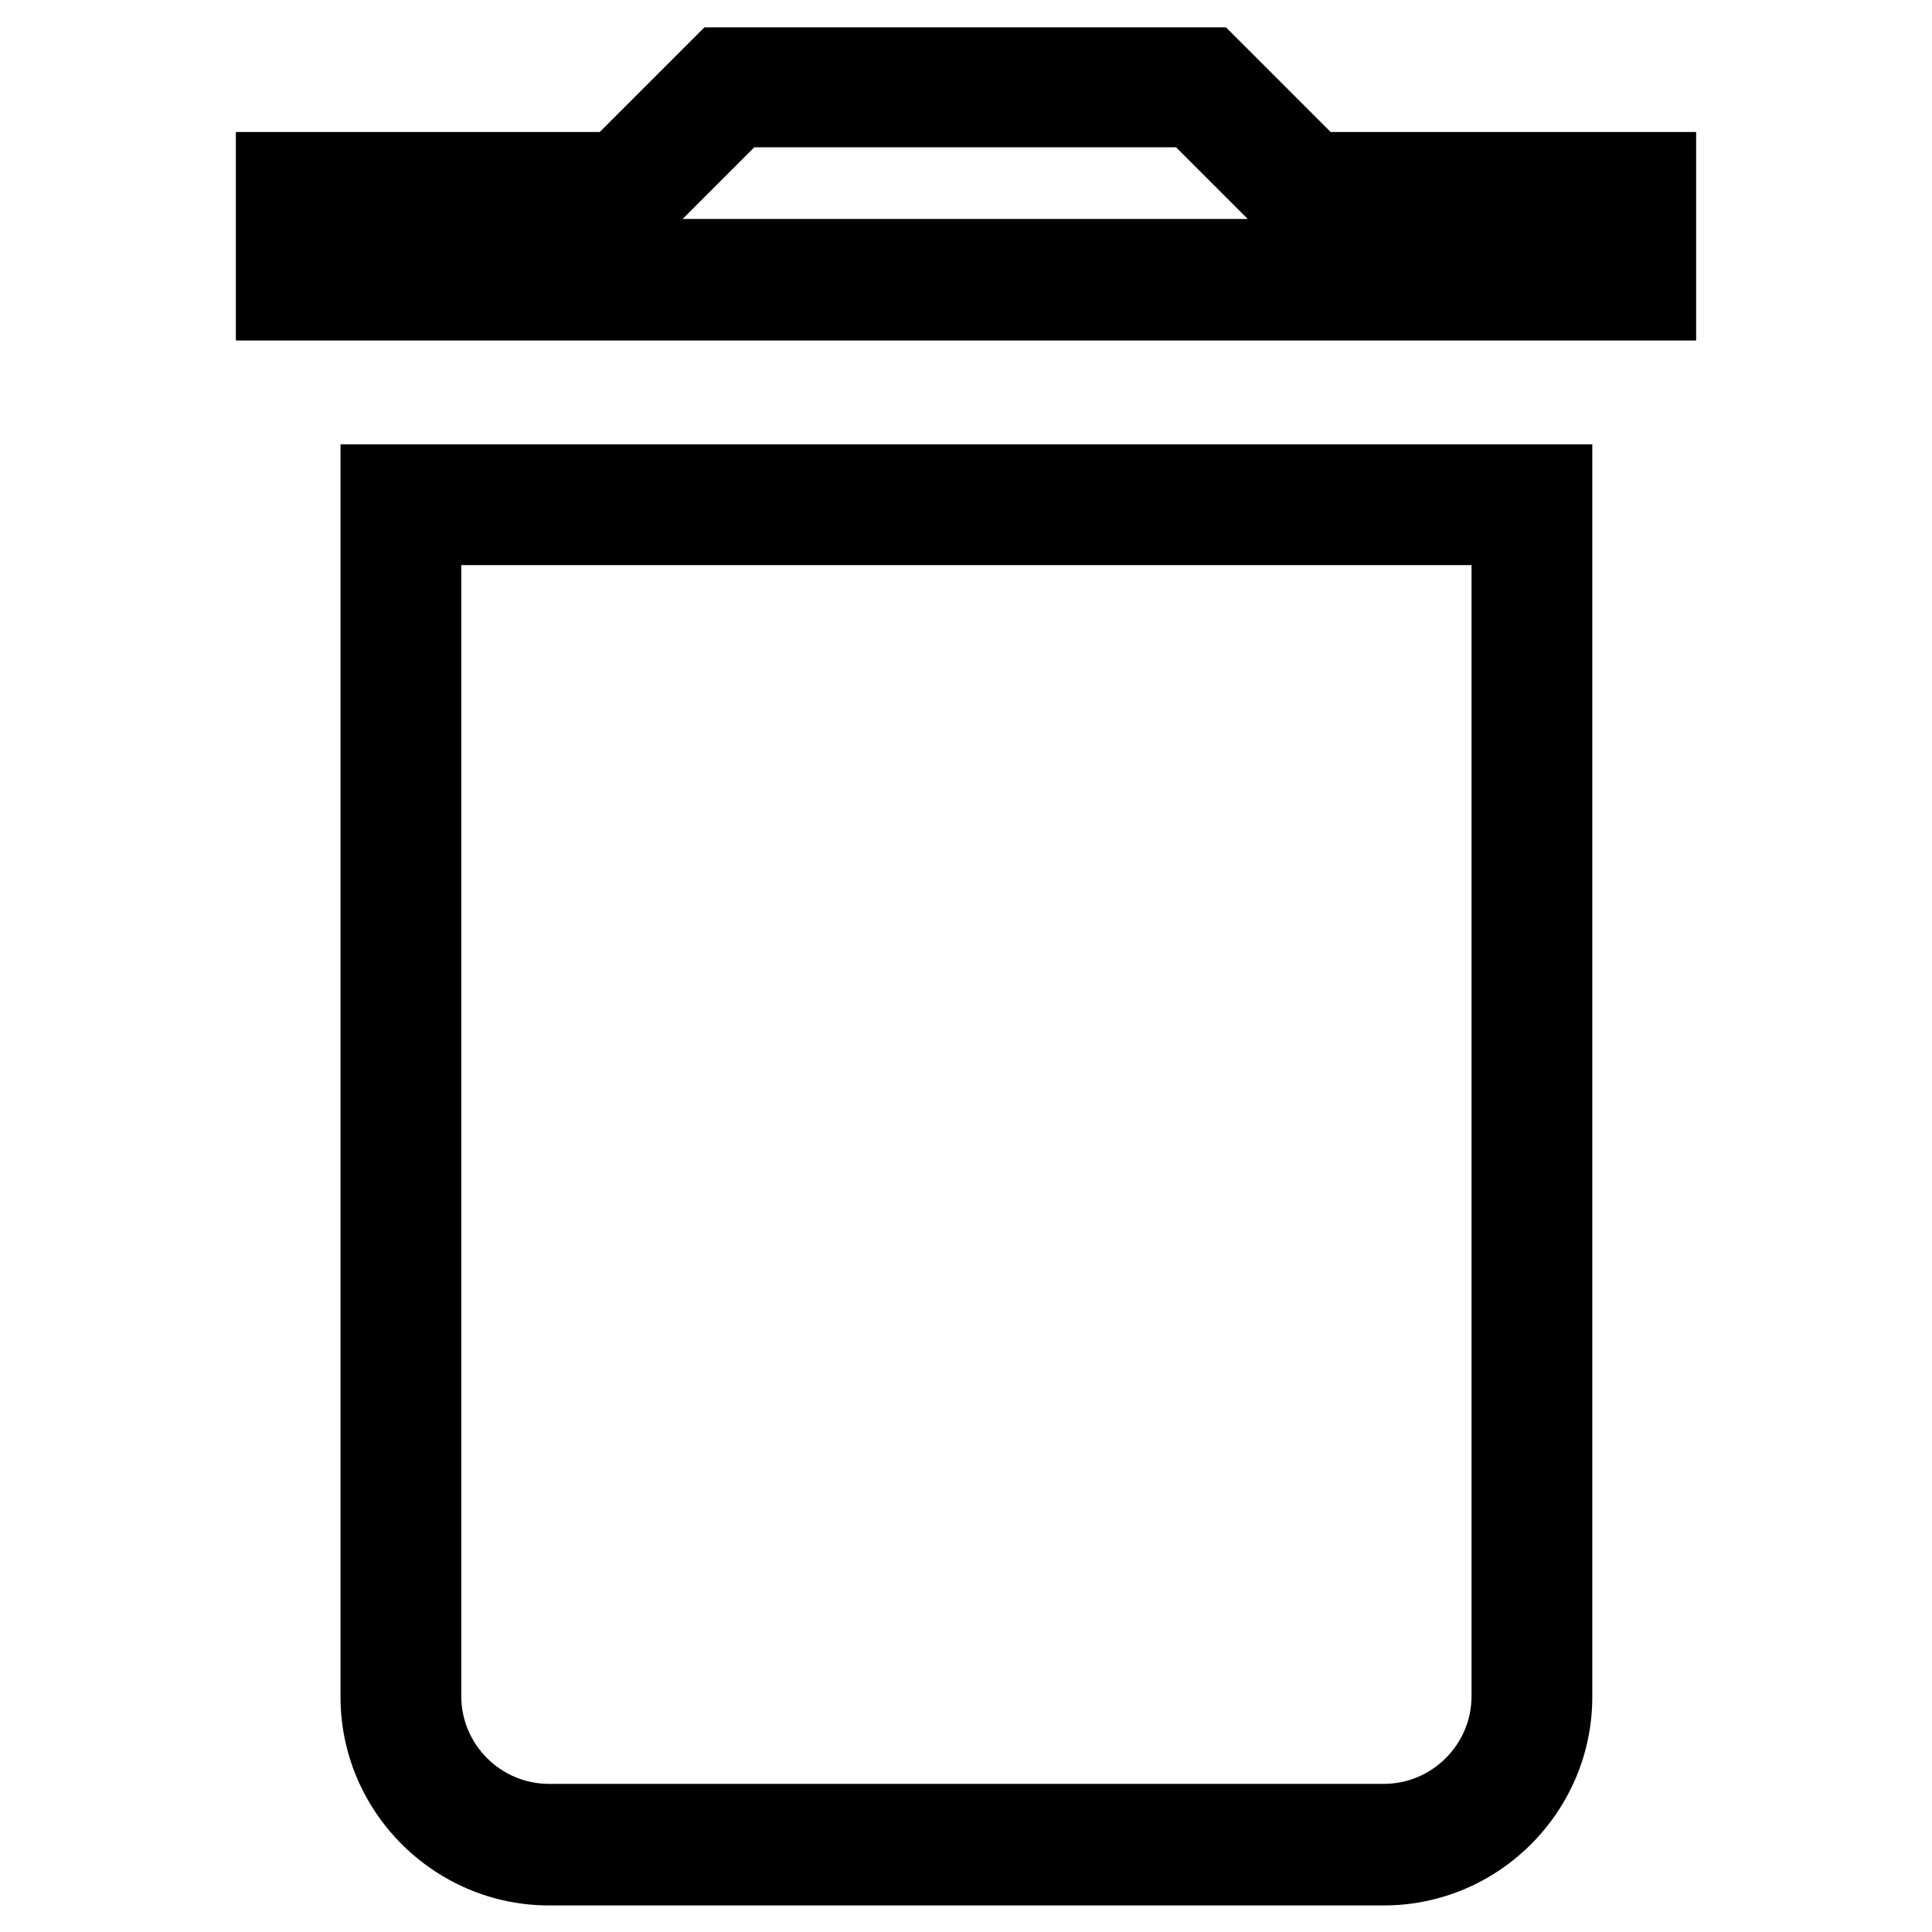
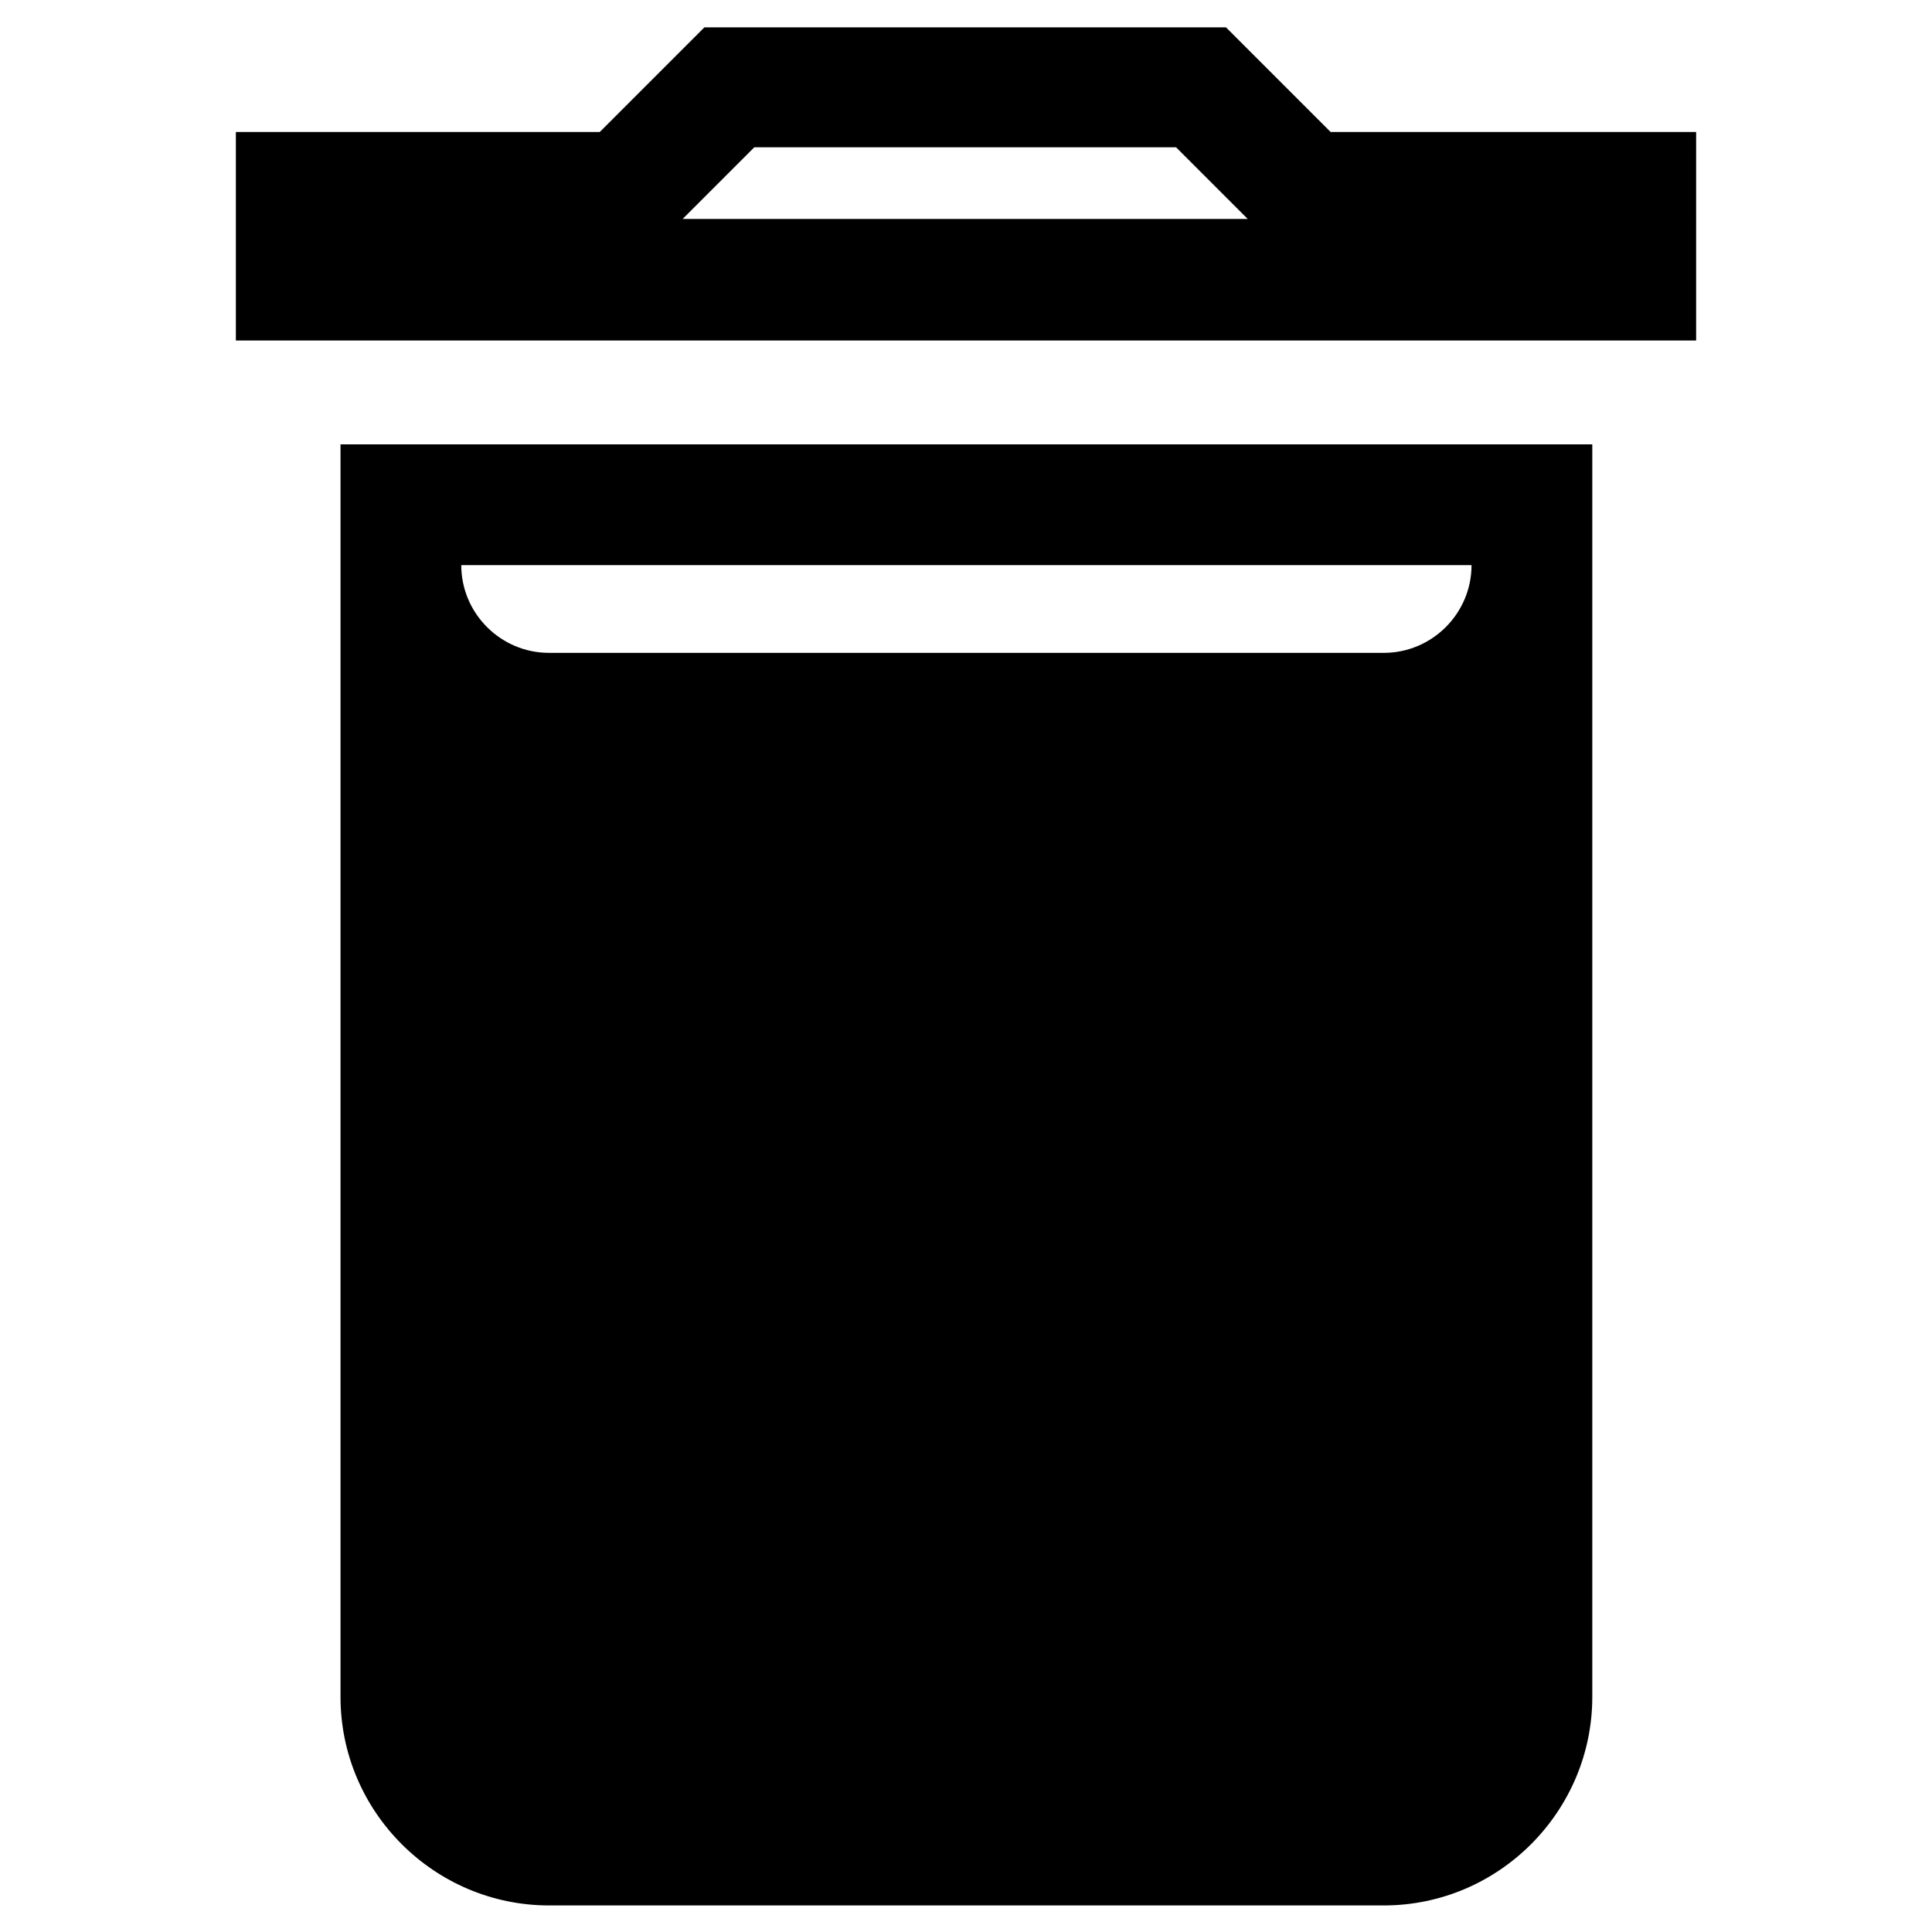
<svg xmlns="http://www.w3.org/2000/svg" id="Layer_1" data-name="Layer 1" viewBox="0 0 24 24">
  <defs>
    <style>
      .cls-1 {
        fill: #000;
        stroke-width: 0px;
      }
    </style>
  </defs>
-   <path class="cls-1" d="M16.53,1.64l-1.3-1.3h-6.48l-1.3,1.3H2.93v2.59h18.14V1.64h-4.54ZM8.48,2.72s.02-.02.03-.03l.86-.86h5.24l.86.86s.02.02.03.03h-7.02ZM4.23,21.08c0,1.43,1.17,2.59,2.59,2.59h10.37c1.43,0,2.59-1.17,2.59-2.59V5.52H4.23v15.55ZM5.73,7.02h12.55v14.05c0,.6-.49,1.09-1.09,1.09H6.82c-.6,0-1.09-.49-1.09-1.09V7.02Z" />
+   <path class="cls-1" d="M16.53,1.64l-1.3-1.3h-6.48l-1.3,1.3H2.93v2.59h18.14V1.64h-4.54ZM8.48,2.72s.02-.02.03-.03l.86-.86h5.24l.86.86s.02.02.03.03h-7.02ZM4.23,21.08c0,1.43,1.17,2.59,2.59,2.59h10.37c1.43,0,2.59-1.17,2.59-2.59V5.52H4.23v15.55ZM5.73,7.02h12.55c0,.6-.49,1.09-1.09,1.09H6.82c-.6,0-1.09-.49-1.09-1.09V7.02Z" />
</svg>